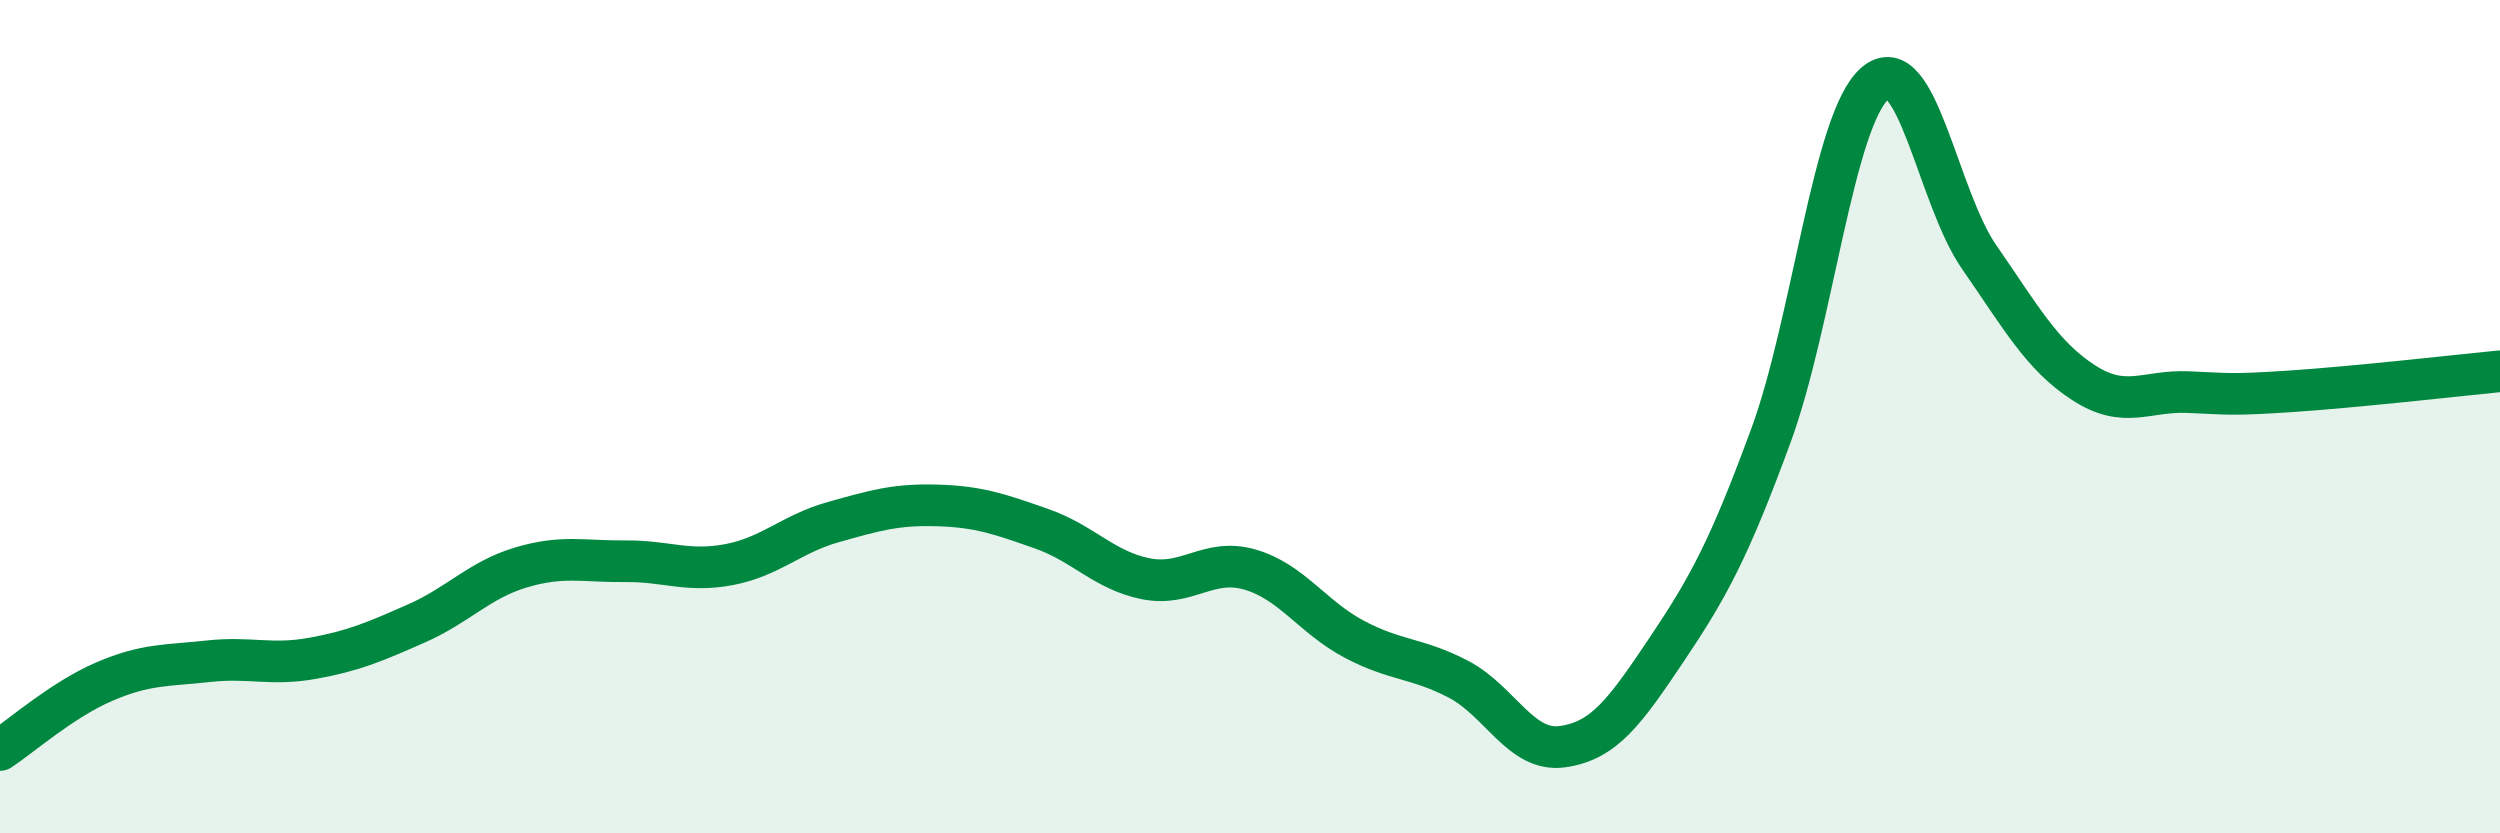
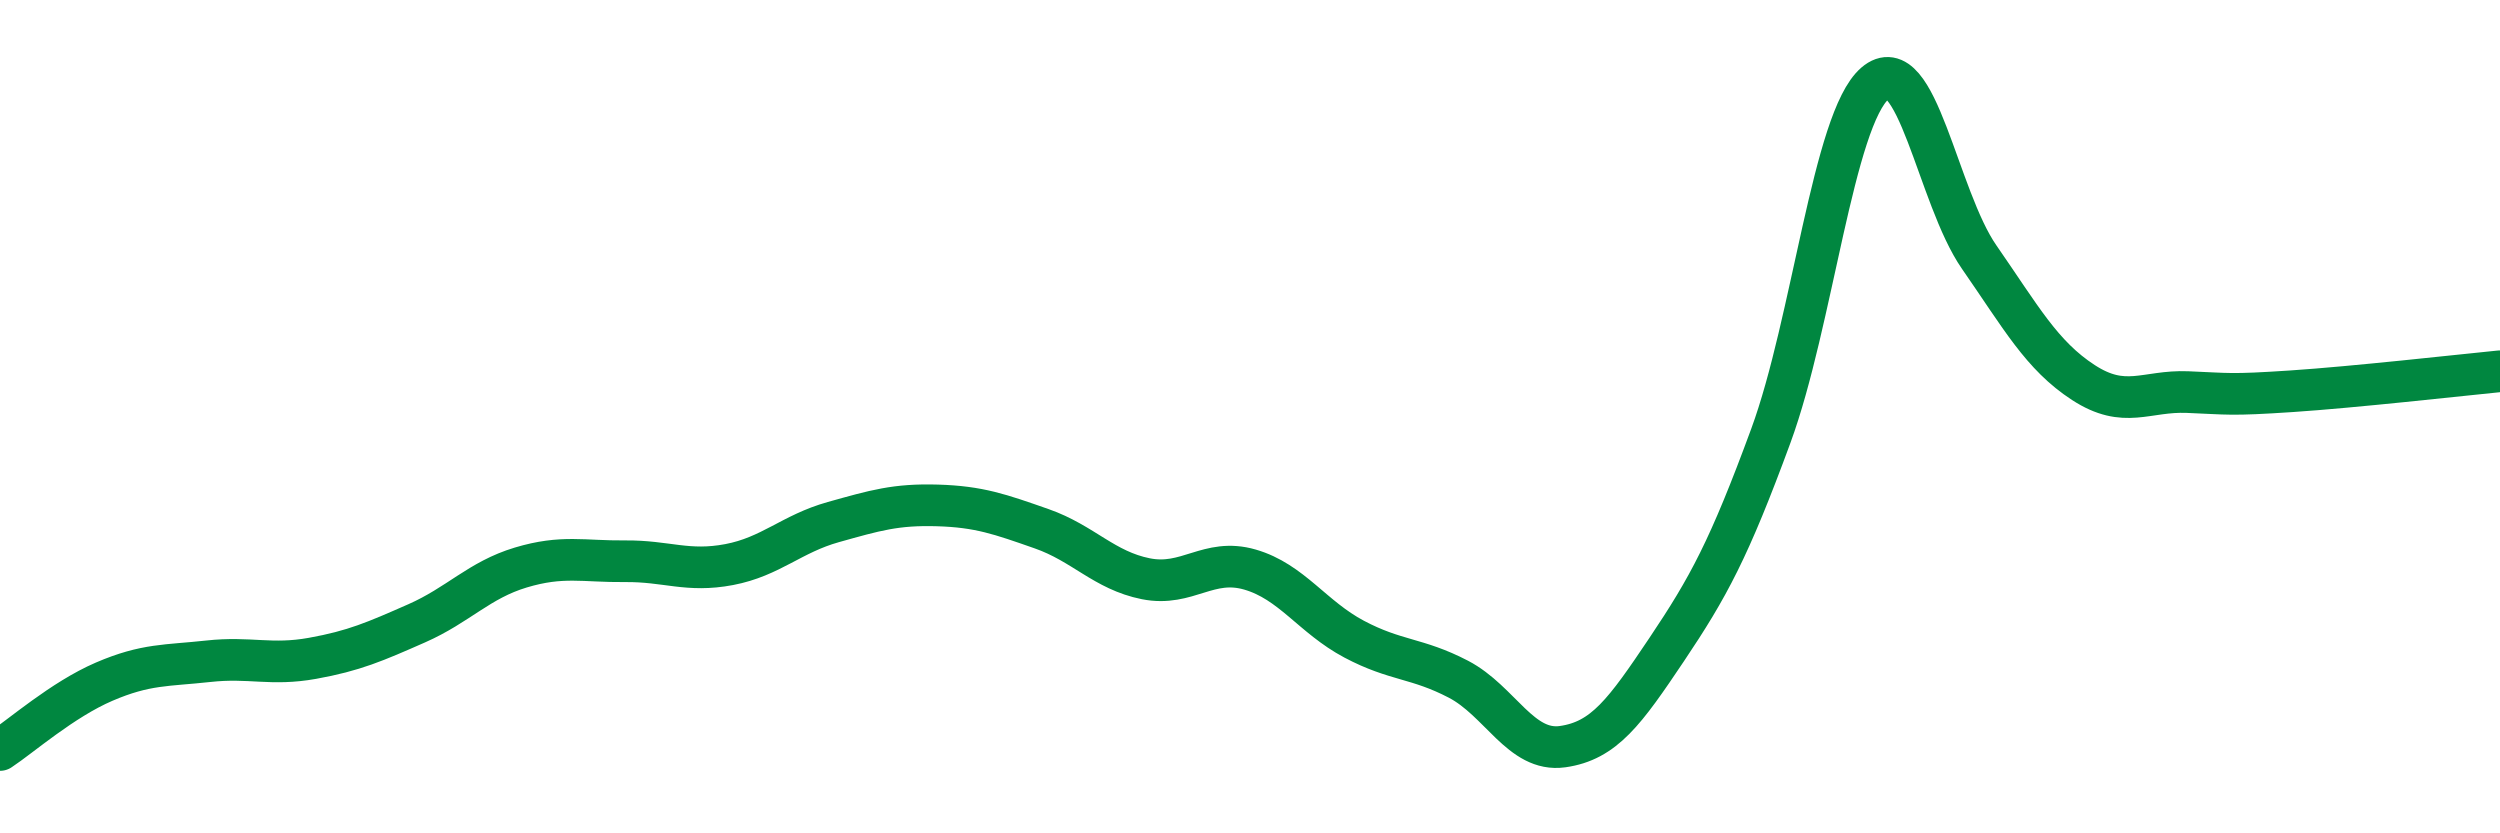
<svg xmlns="http://www.w3.org/2000/svg" width="60" height="20" viewBox="0 0 60 20">
-   <path d="M 0,18 C 0.5,17.67 1.5,16.79 2.5,16.36 C 3.5,15.93 4,15.98 5,15.87 C 6,15.76 6.5,15.98 7.5,15.8 C 8.5,15.62 9,15.4 10,14.96 C 11,14.52 11.5,13.92 12.5,13.62 C 13.5,13.32 14,13.48 15,13.47 C 16,13.46 16.5,13.74 17.5,13.55 C 18.5,13.36 19,12.81 20,12.53 C 21,12.25 21.5,12.1 22.5,12.13 C 23.5,12.16 24,12.34 25,12.69 C 26,13.04 26.5,13.69 27.5,13.89 C 28.5,14.09 29,13.38 30,13.67 C 31,13.96 31.5,14.81 32.5,15.34 C 33.5,15.87 34,15.78 35,16.3 C 36,16.82 36.5,18.06 37.5,17.92 C 38.5,17.78 39,17.08 40,15.59 C 41,14.1 41.5,13.18 42.5,10.46 C 43.5,7.74 44,2.86 45,2 C 46,1.14 46.5,4.73 47.5,6.17 C 48.5,7.61 49,8.53 50,9.18 C 51,9.83 51.5,9.37 52.5,9.41 C 53.5,9.45 53.5,9.49 55,9.39 C 56.5,9.29 59,9.01 60,8.91L60 20L0 20Z" fill="#008740" opacity="0.1" stroke-linecap="round" stroke-linejoin="round" />
  <path d="M 0,18 C 0.5,17.67 1.5,16.79 2.5,16.36 C 3.5,15.93 4,15.98 5,15.87 C 6,15.76 6.5,15.98 7.5,15.8 C 8.5,15.62 9,15.4 10,14.96 C 11,14.52 11.5,13.92 12.5,13.62 C 13.5,13.32 14,13.48 15,13.47 C 16,13.46 16.5,13.74 17.5,13.55 C 18.5,13.36 19,12.81 20,12.53 C 21,12.25 21.5,12.1 22.5,12.13 C 23.5,12.16 24,12.34 25,12.69 C 26,13.04 26.5,13.69 27.5,13.89 C 28.5,14.09 29,13.38 30,13.67 C 31,13.96 31.5,14.81 32.5,15.34 C 33.5,15.87 34,15.78 35,16.3 C 36,16.82 36.5,18.06 37.5,17.92 C 38.5,17.78 39,17.08 40,15.59 C 41,14.1 41.5,13.18 42.5,10.46 C 43.5,7.74 44,2.86 45,2 C 46,1.14 46.5,4.73 47.5,6.17 C 48.5,7.61 49,8.53 50,9.18 C 51,9.83 51.5,9.37 52.5,9.41 C 53.5,9.45 53.5,9.49 55,9.39 C 56.5,9.29 59,9.01 60,8.91" stroke="#008740" stroke-width="1" fill="none" stroke-linecap="round" stroke-linejoin="round" />
</svg>